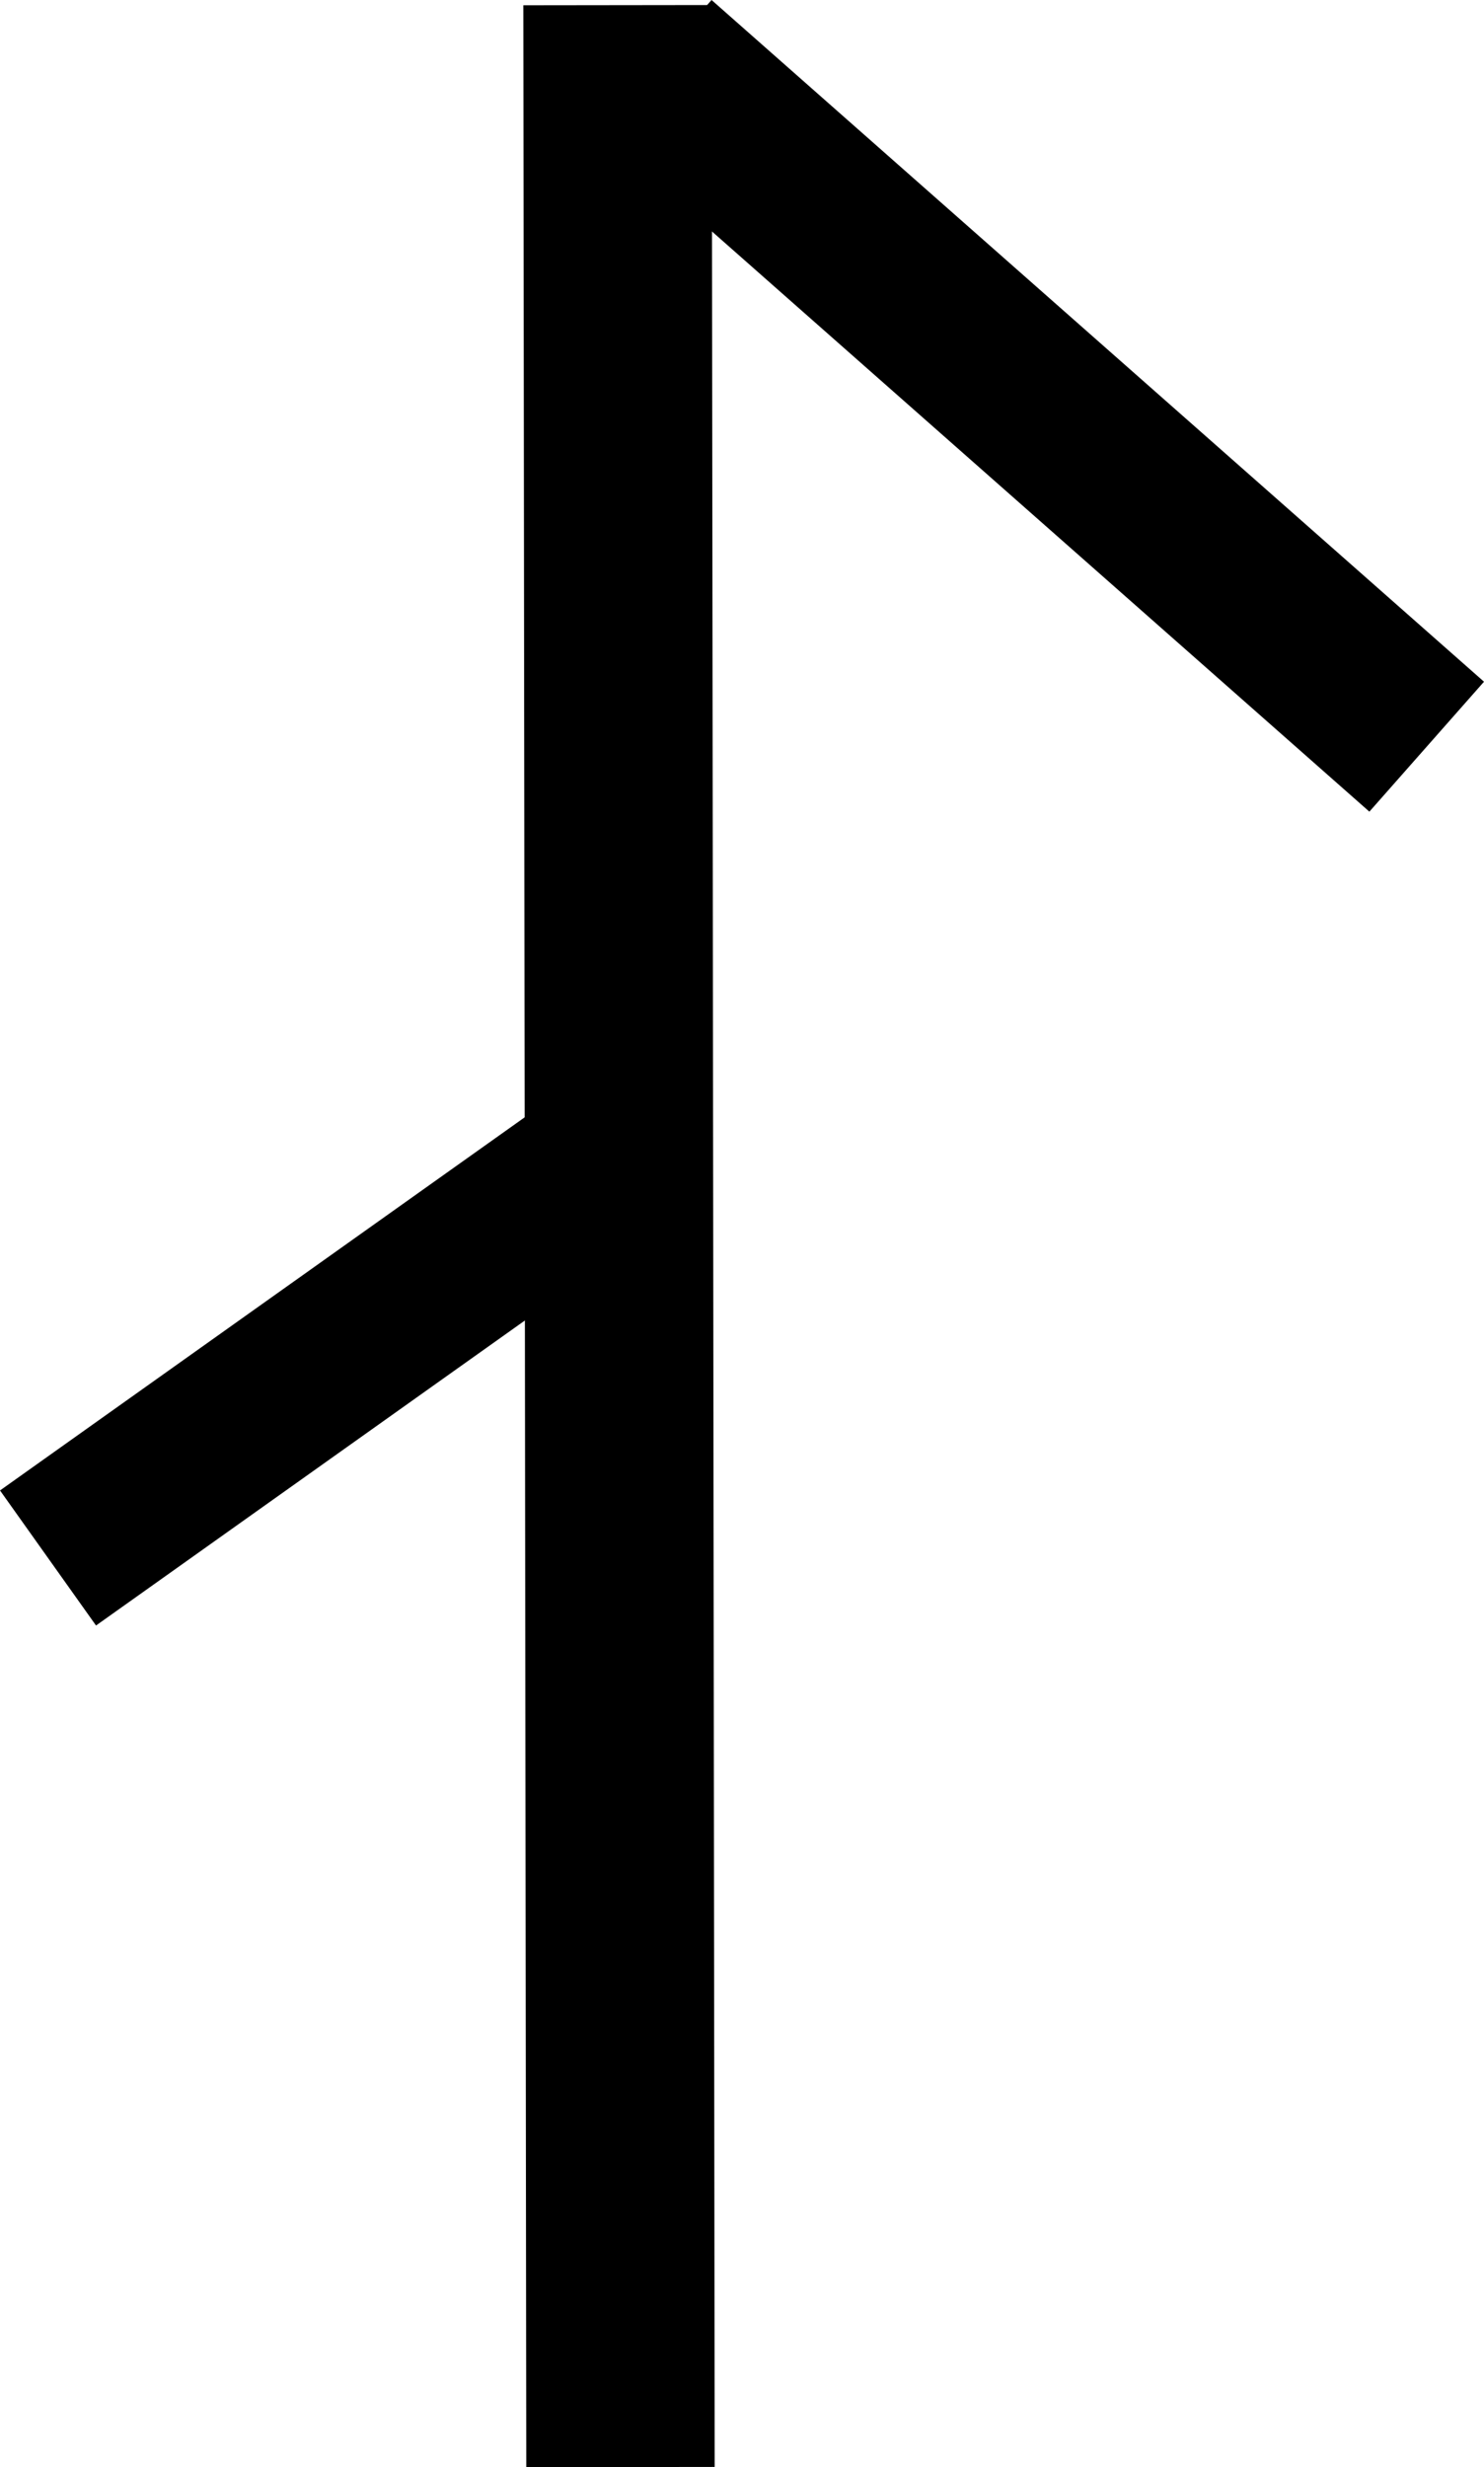
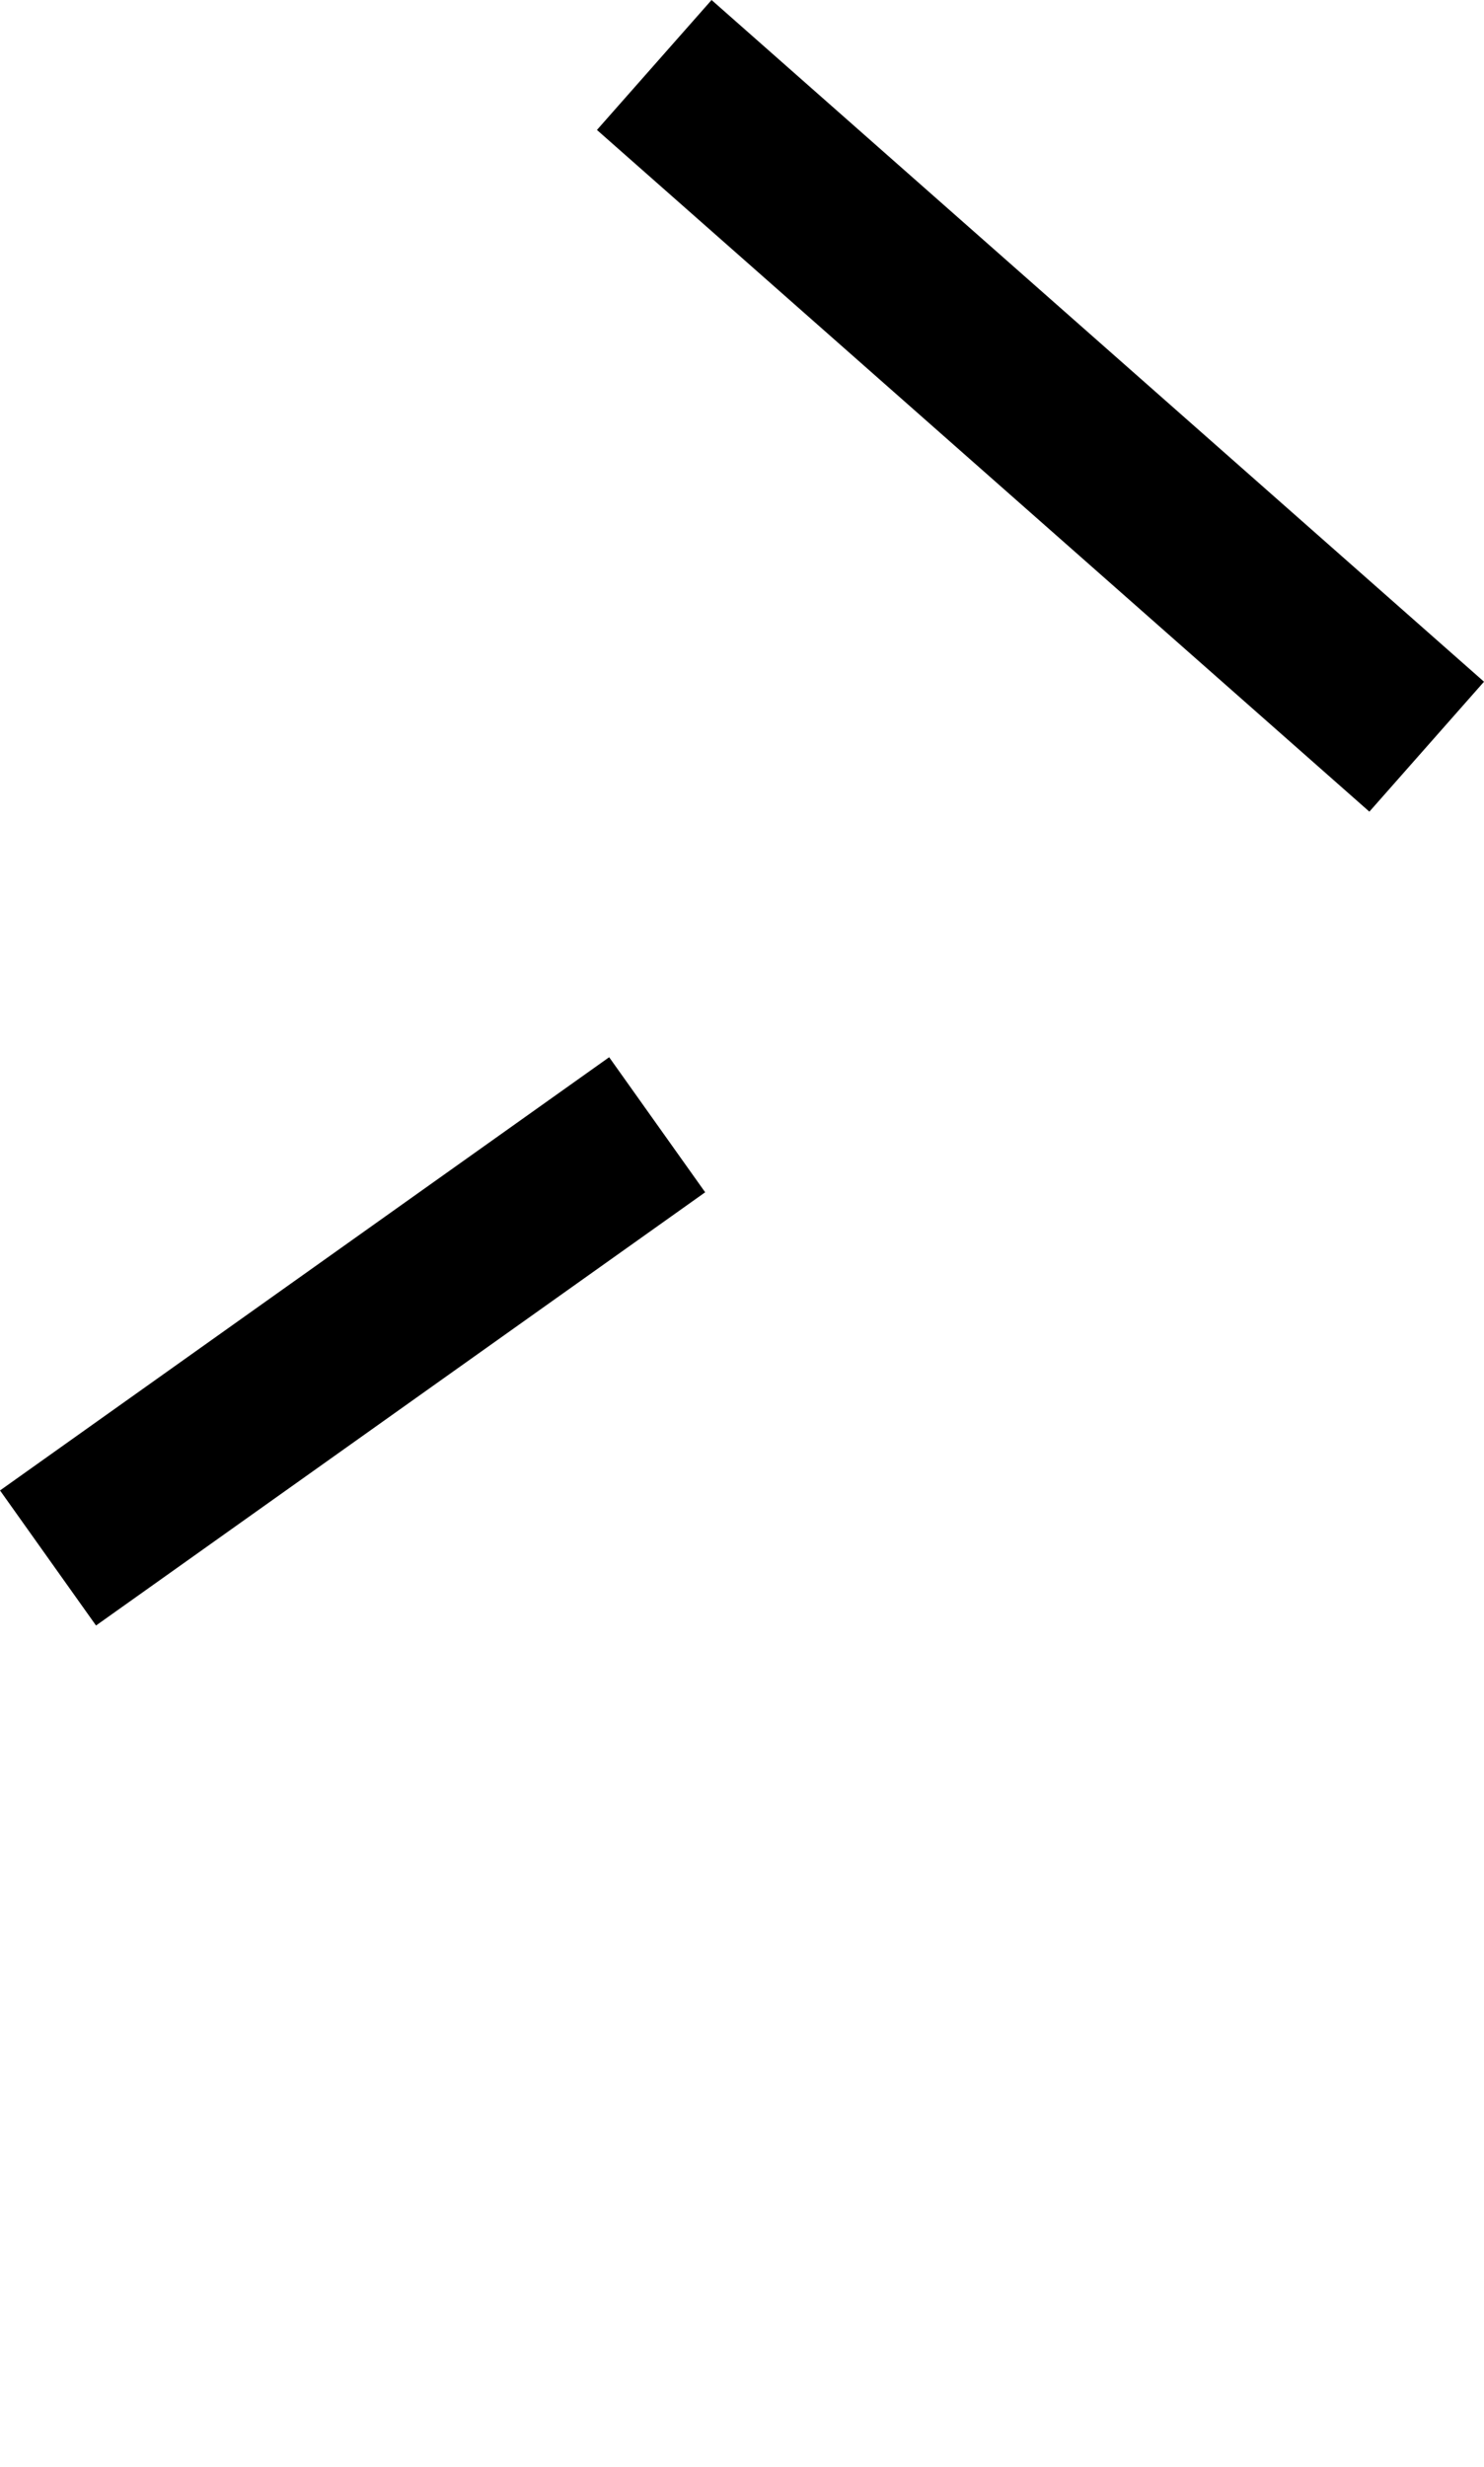
<svg xmlns="http://www.w3.org/2000/svg" xmlns:ns1="http://www.inkscape.org/namespaces/inkscape" xmlns:ns2="http://sodipodi.sourceforge.net/DTD/sodipodi-0.dtd" width="39.152mm" height="65.075mm" viewBox="0 0 39.152 65.075" version="1.1" id="svg8" ns1:version="0.92.1 r15371" ns2:docname="080 Runes.svg">
  <defs id="defs2" />
  <ns2:namedview id="base" pagecolor="#ffffff" bordercolor="#666666" borderopacity="1.0" ns1:pageopacity="0.0" ns1:pageshadow="2" ns1:zoom="2.6751881" ns1:cx="185.09757" ns1:cy="137.41553" ns1:document-units="mm" ns1:current-layer="layer1" showgrid="true" ns1:snap-global="false" fit-margin-top="0" fit-margin-left="0" fit-margin-right="0" fit-margin-bottom="0" ns1:window-width="1920" ns1:window-height="1019" ns1:window-x="-4" ns1:window-y="-4" ns1:window-maximized="1">
    <ns1:grid type="xygrid" id="grid4525" originx="51.588" originy="-9.954" />
  </ns2:namedview>
  <g ns1:label="Layer 1" ns1:groupmode="layer" id="layer1" transform="translate(46.773,-9.174)">
    <g id="g4691">
      <path ns1:connector-curvature="0" id="path4529" d="m -29.512,10.888 20.379,17.981" style="fill:none;fill-rule:evenodd;stroke:#000000;stroke-width:4.571;stroke-linecap:butt;stroke-linejoin:miter;stroke-miterlimit:4;stroke-dasharray:none;stroke-opacity:1" />
      <path style="fill:none;fill-rule:evenodd;stroke:#000000;stroke-width:4.371;stroke-linecap:butt;stroke-linejoin:miter;stroke-miterlimit:4;stroke-dasharray:none;stroke-opacity:1" d="M -29.435,38.841 -45.506,50.268" id="path4531" ns1:connector-curvature="0" />
-       <path ns1:connector-curvature="0" id="path4527" d="m -30.481,9.31 0.078,64.936" style="fill:none;fill-rule:evenodd;stroke:#000000;stroke-width:4.971;stroke-linecap:butt;stroke-linejoin:miter;stroke-miterlimit:4;stroke-dasharray:none;stroke-opacity:1" />
    </g>
  </g>
</svg>